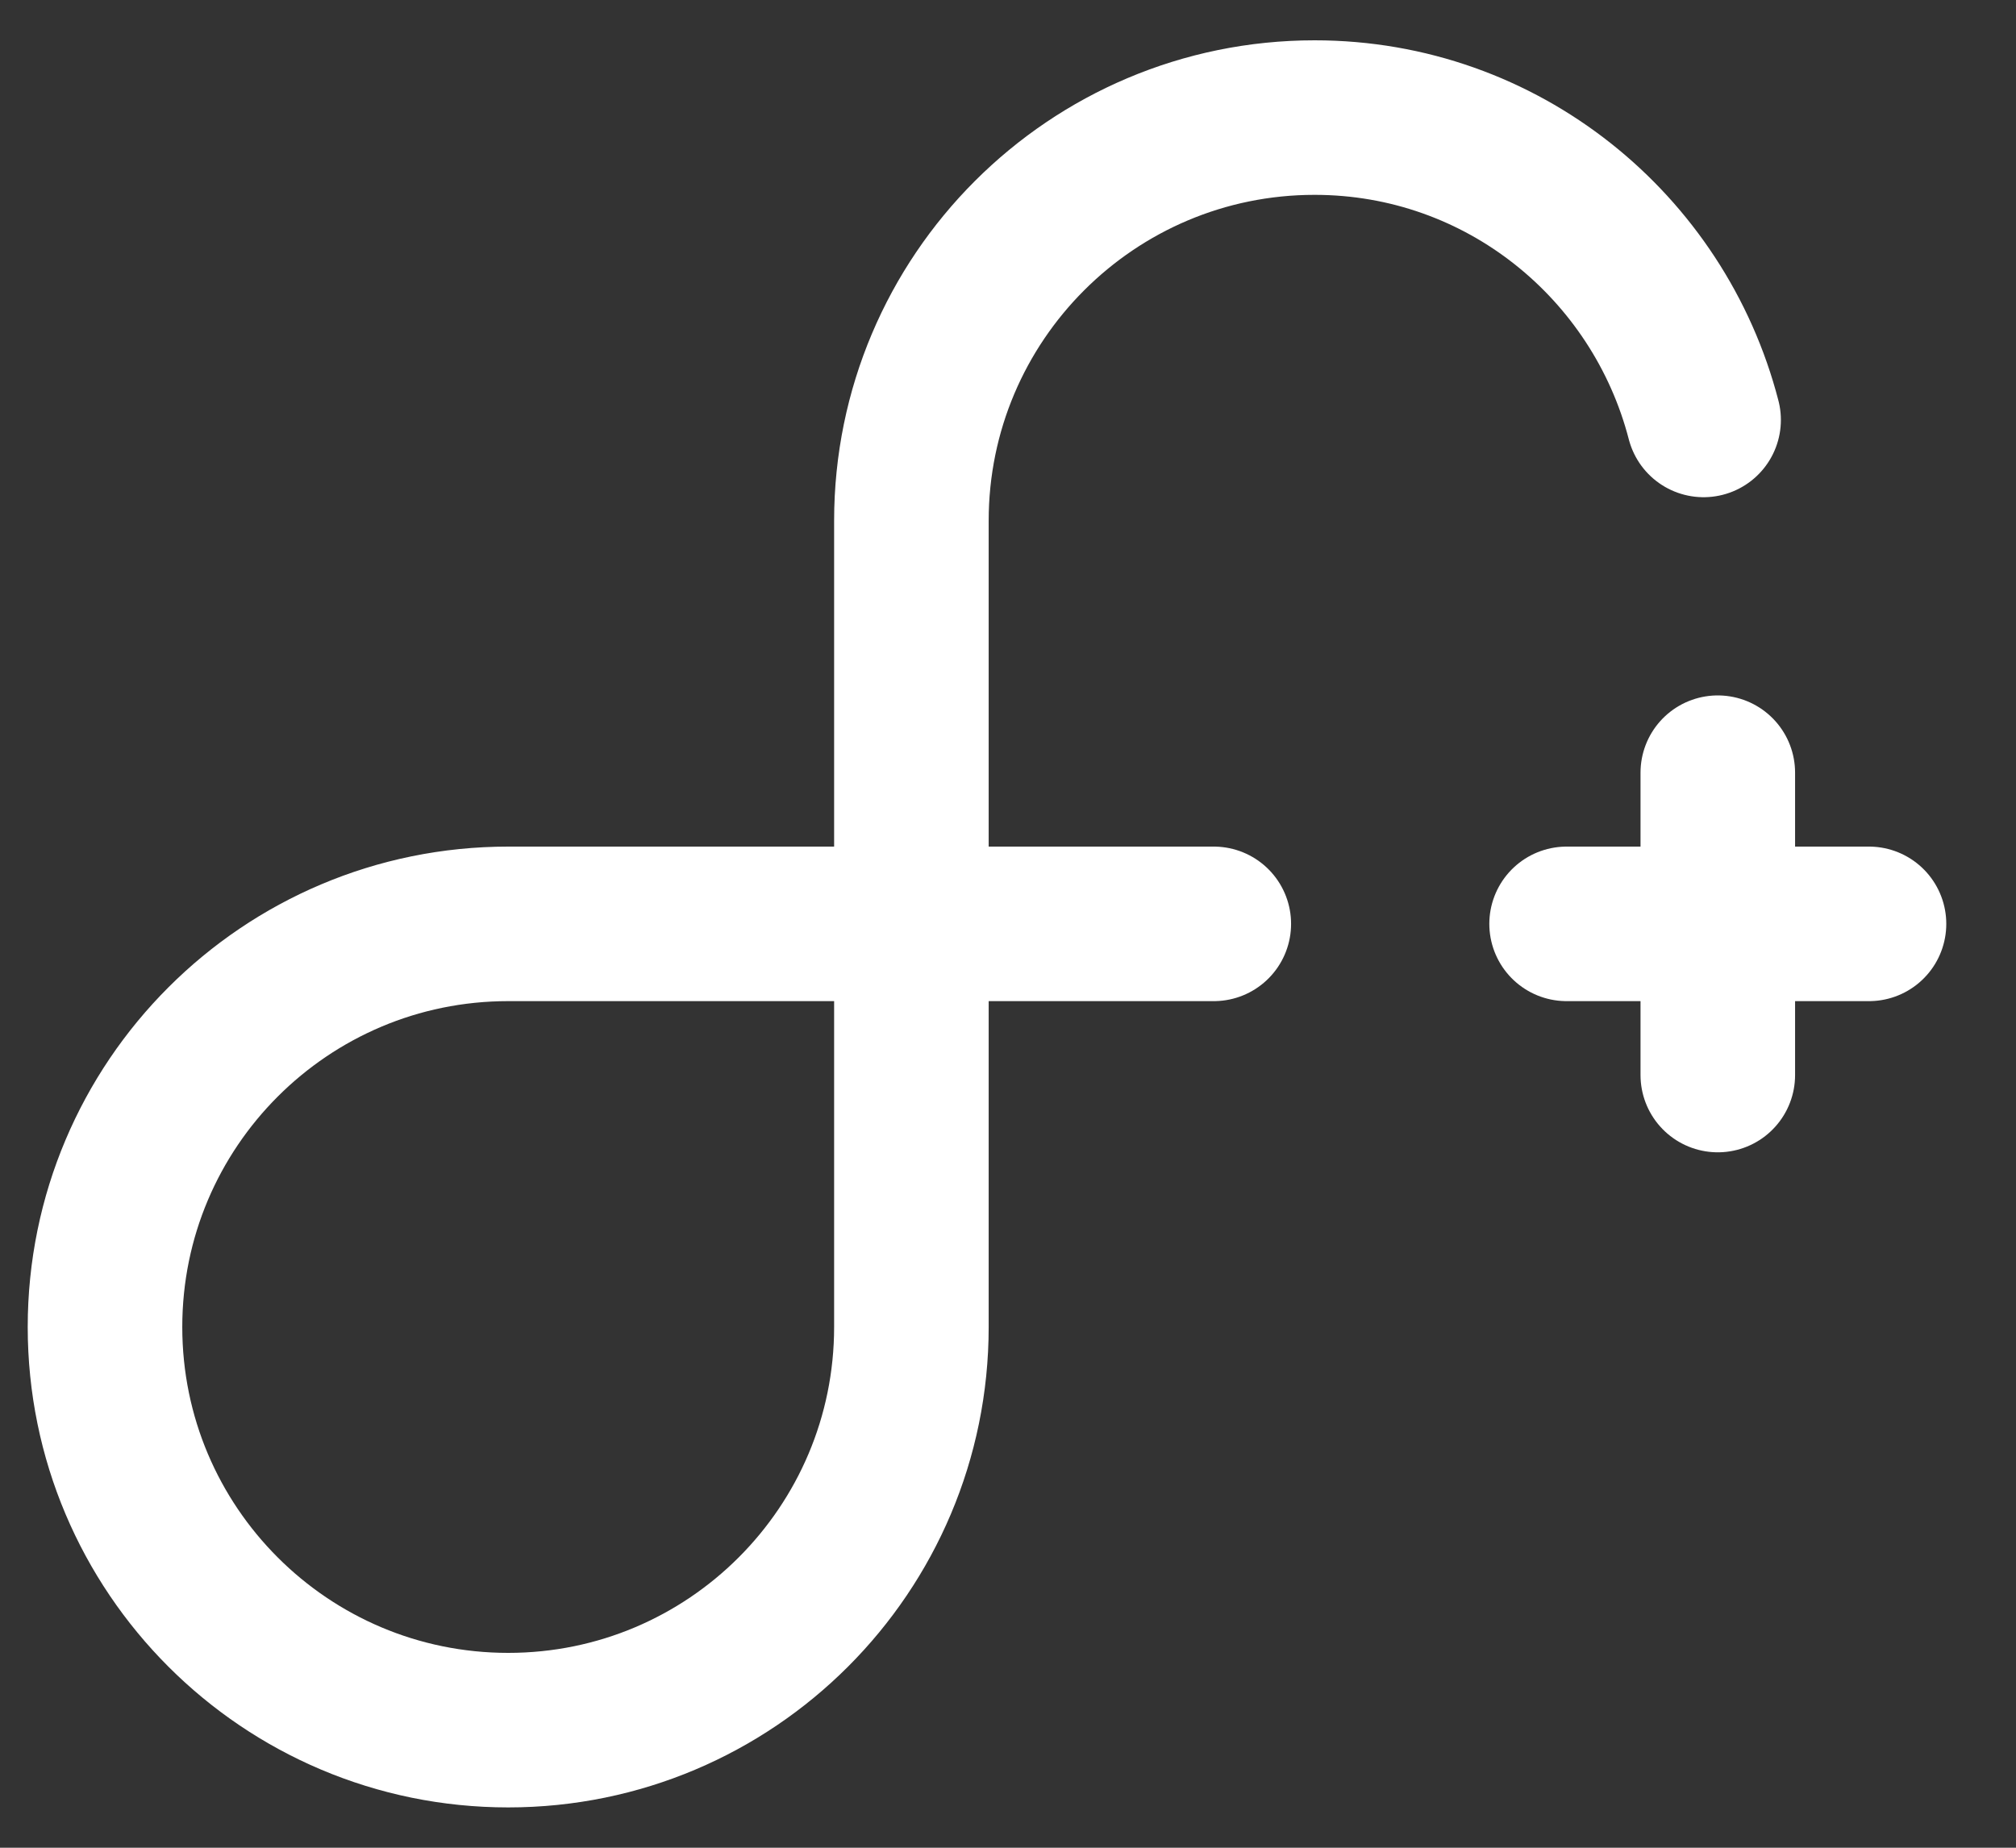
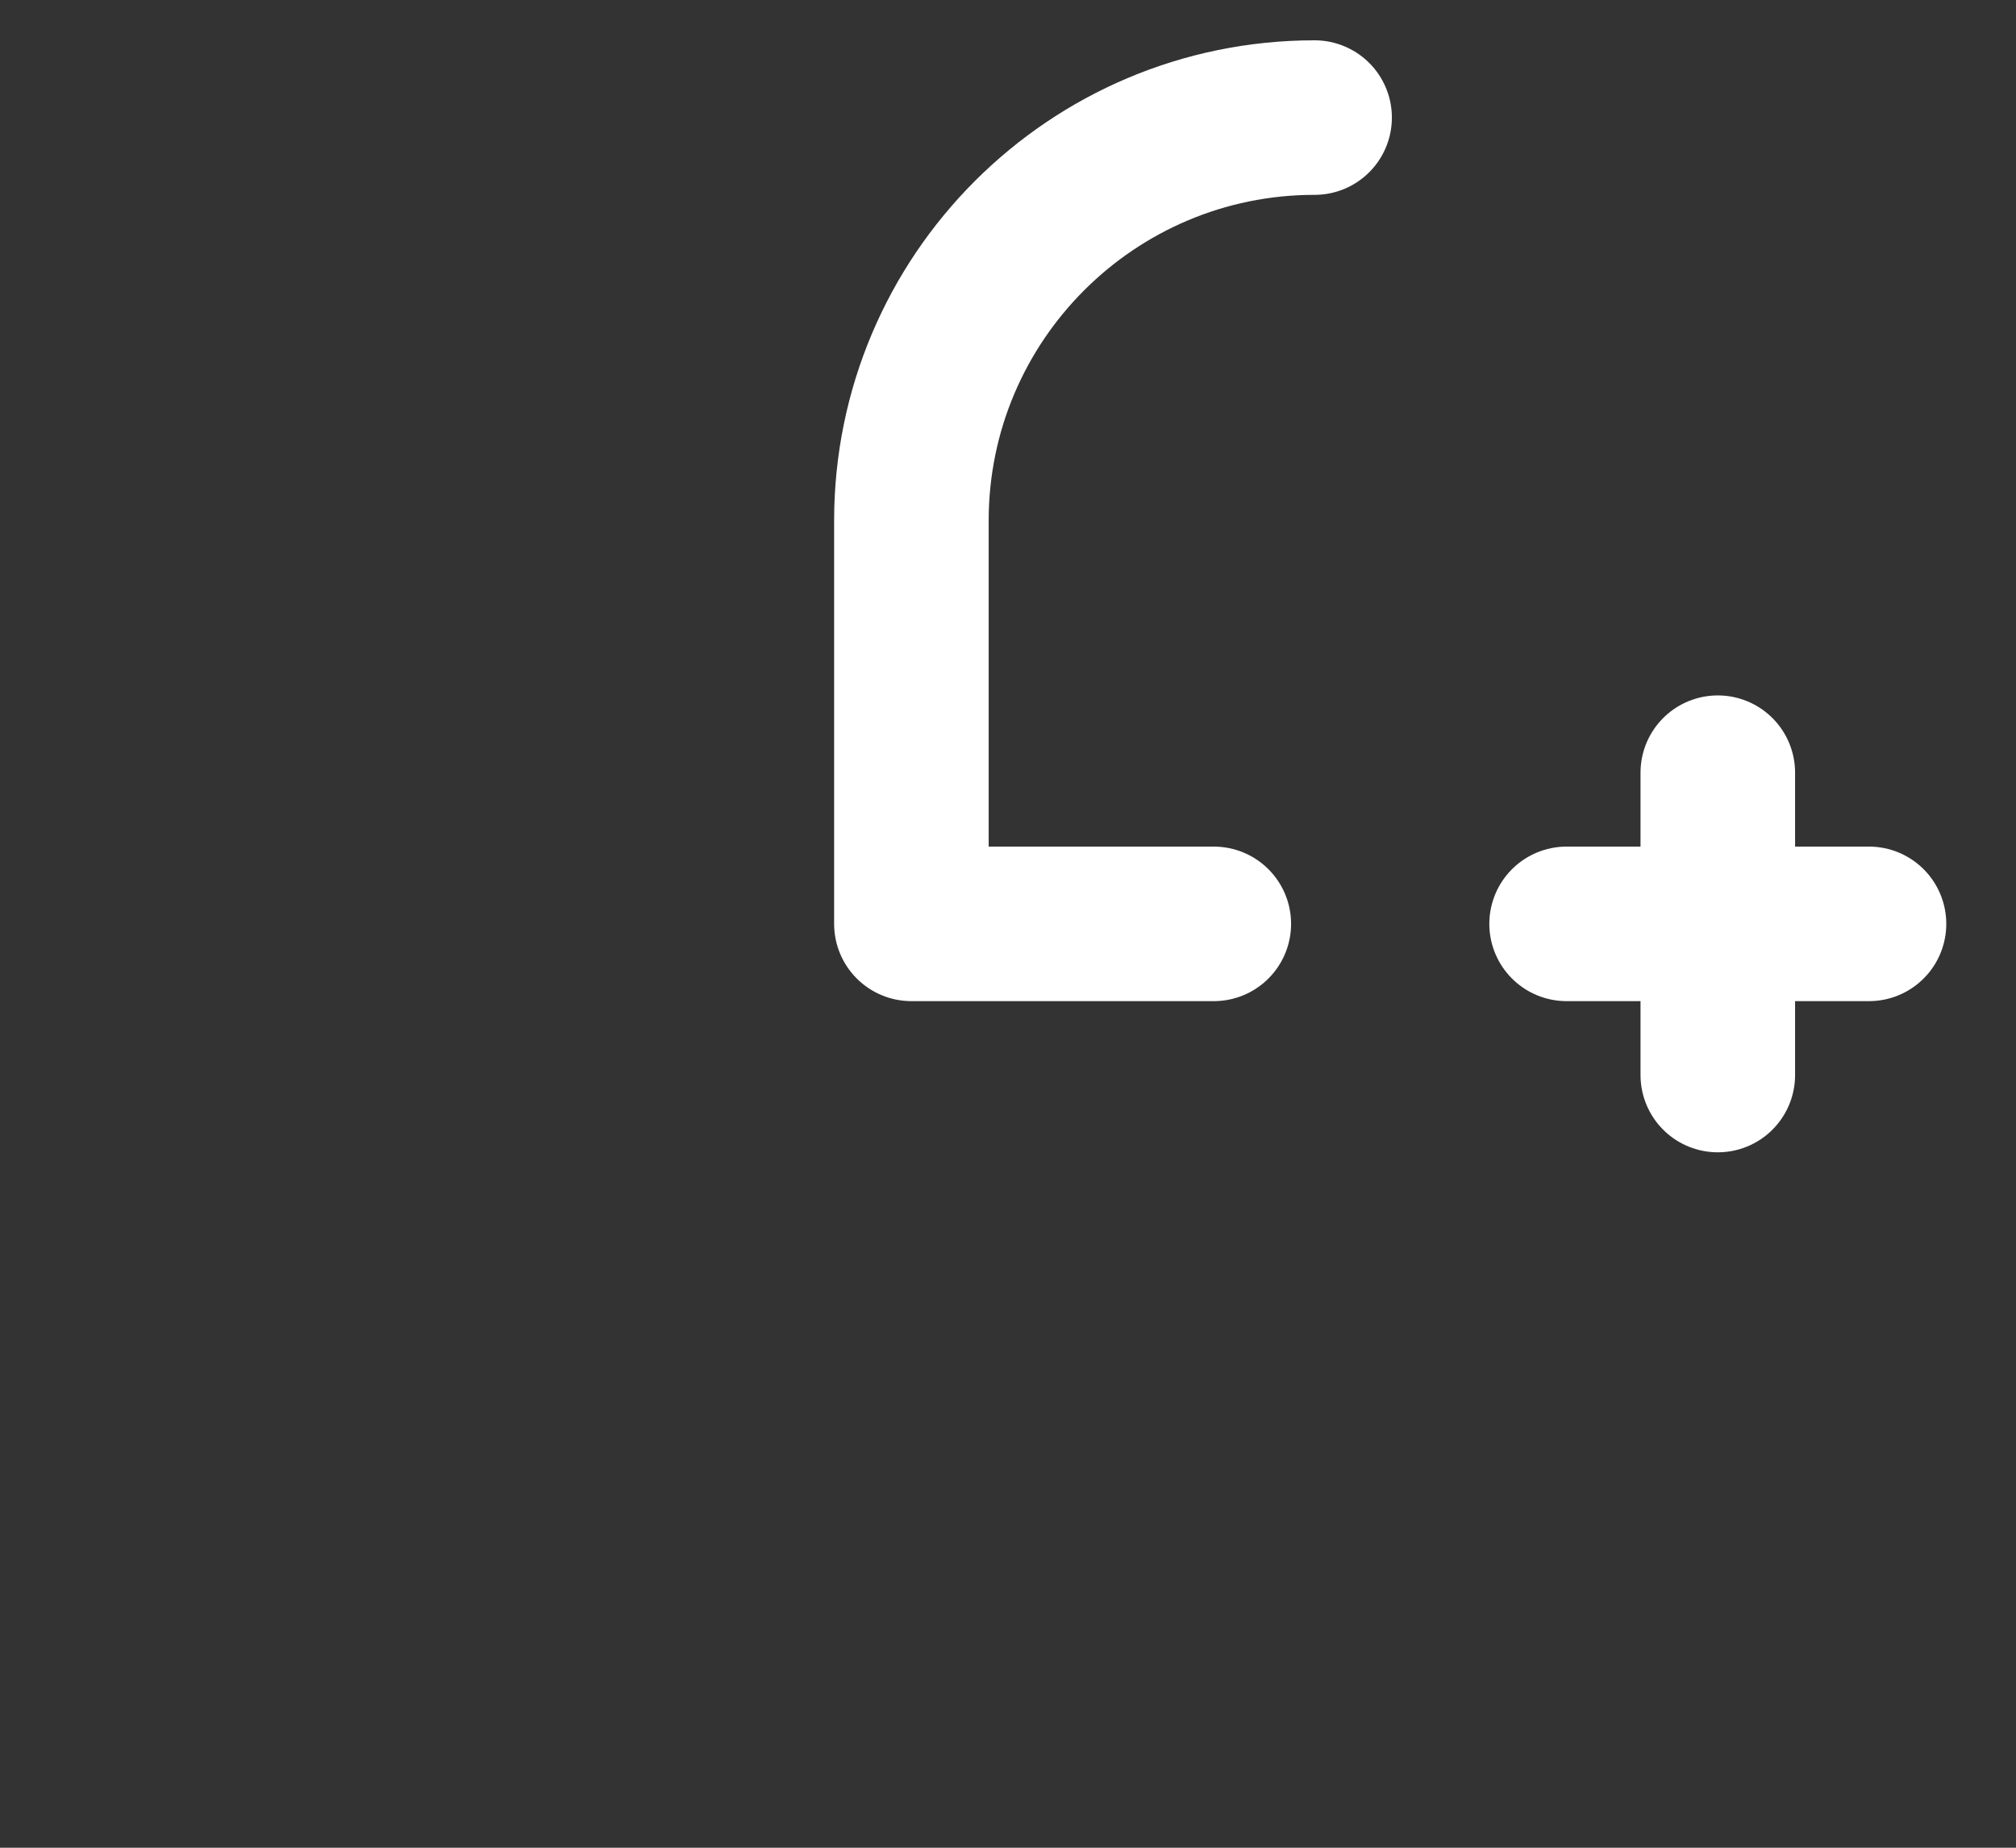
<svg xmlns="http://www.w3.org/2000/svg" width="24" height="22" viewBox="0 0 24 22" fill="none">
  <rect x="0" y="0" width="24" height="22" fill="#333333" stroke="none" />
  <path d="M20.45 9.2V12.8" stroke="white" stroke-width="1.84" stroke-linecap="round" stroke-linejoin="round" />
  <path d="M22.25 11H18.65" stroke="white" stroke-width="1.84" stroke-linecap="round" stroke-linejoin="round" />
-   <path fill-rule="evenodd" clip-rule="evenodd" d="M6.05 20.6V20.6C3.399 20.6 1.25 18.451 1.25 15.8V15.8C1.25 13.149 3.399 11 6.05 11H10.85V15.8C10.85 18.451 8.701 20.6 6.05 20.6Z" stroke="white" stroke-width="1.84" stroke-linecap="round" stroke-linejoin="round" />
-   <path d="M14.45 11H10.85V6.2C10.85 3.55 12.999 1.4 15.65 1.4C17.884 1.4 19.746 2.934 20.281 5" stroke="white" stroke-width="1.84" stroke-linecap="round" stroke-linejoin="round" />
+   <path d="M14.45 11H10.85V6.2C10.85 3.55 12.999 1.4 15.65 1.4" stroke="white" stroke-width="1.84" stroke-linecap="round" stroke-linejoin="round" />
</svg>